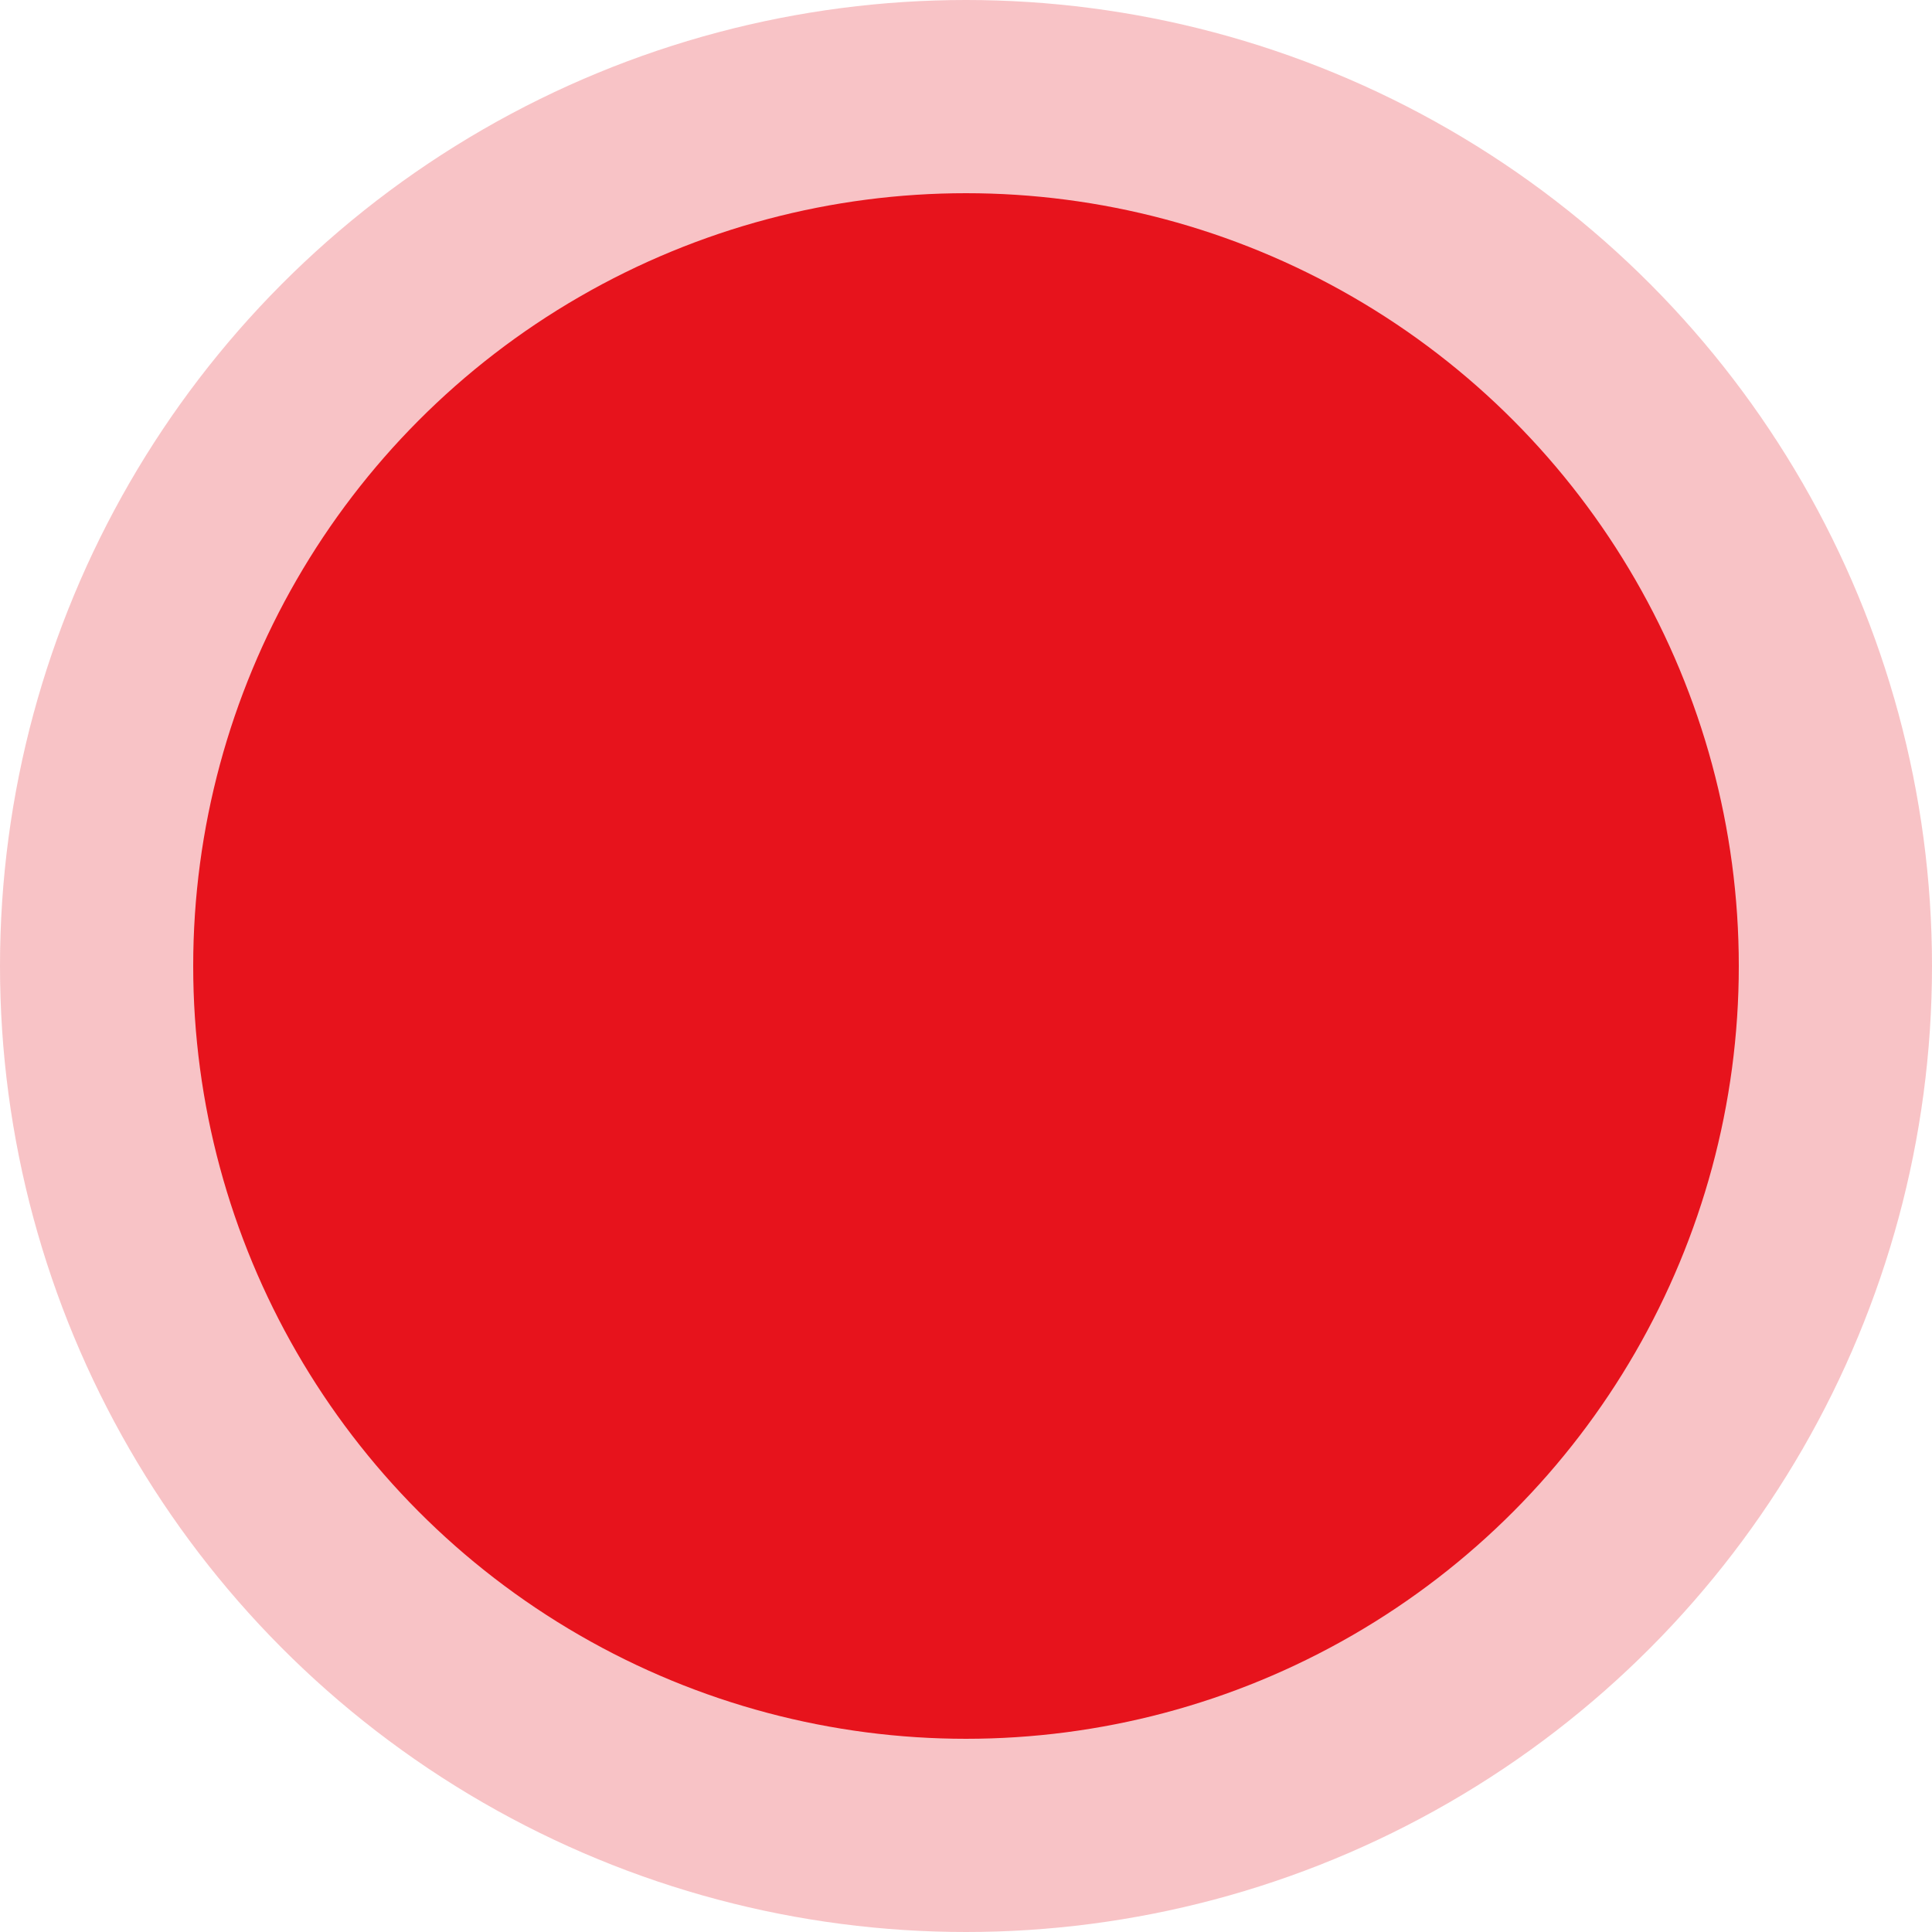
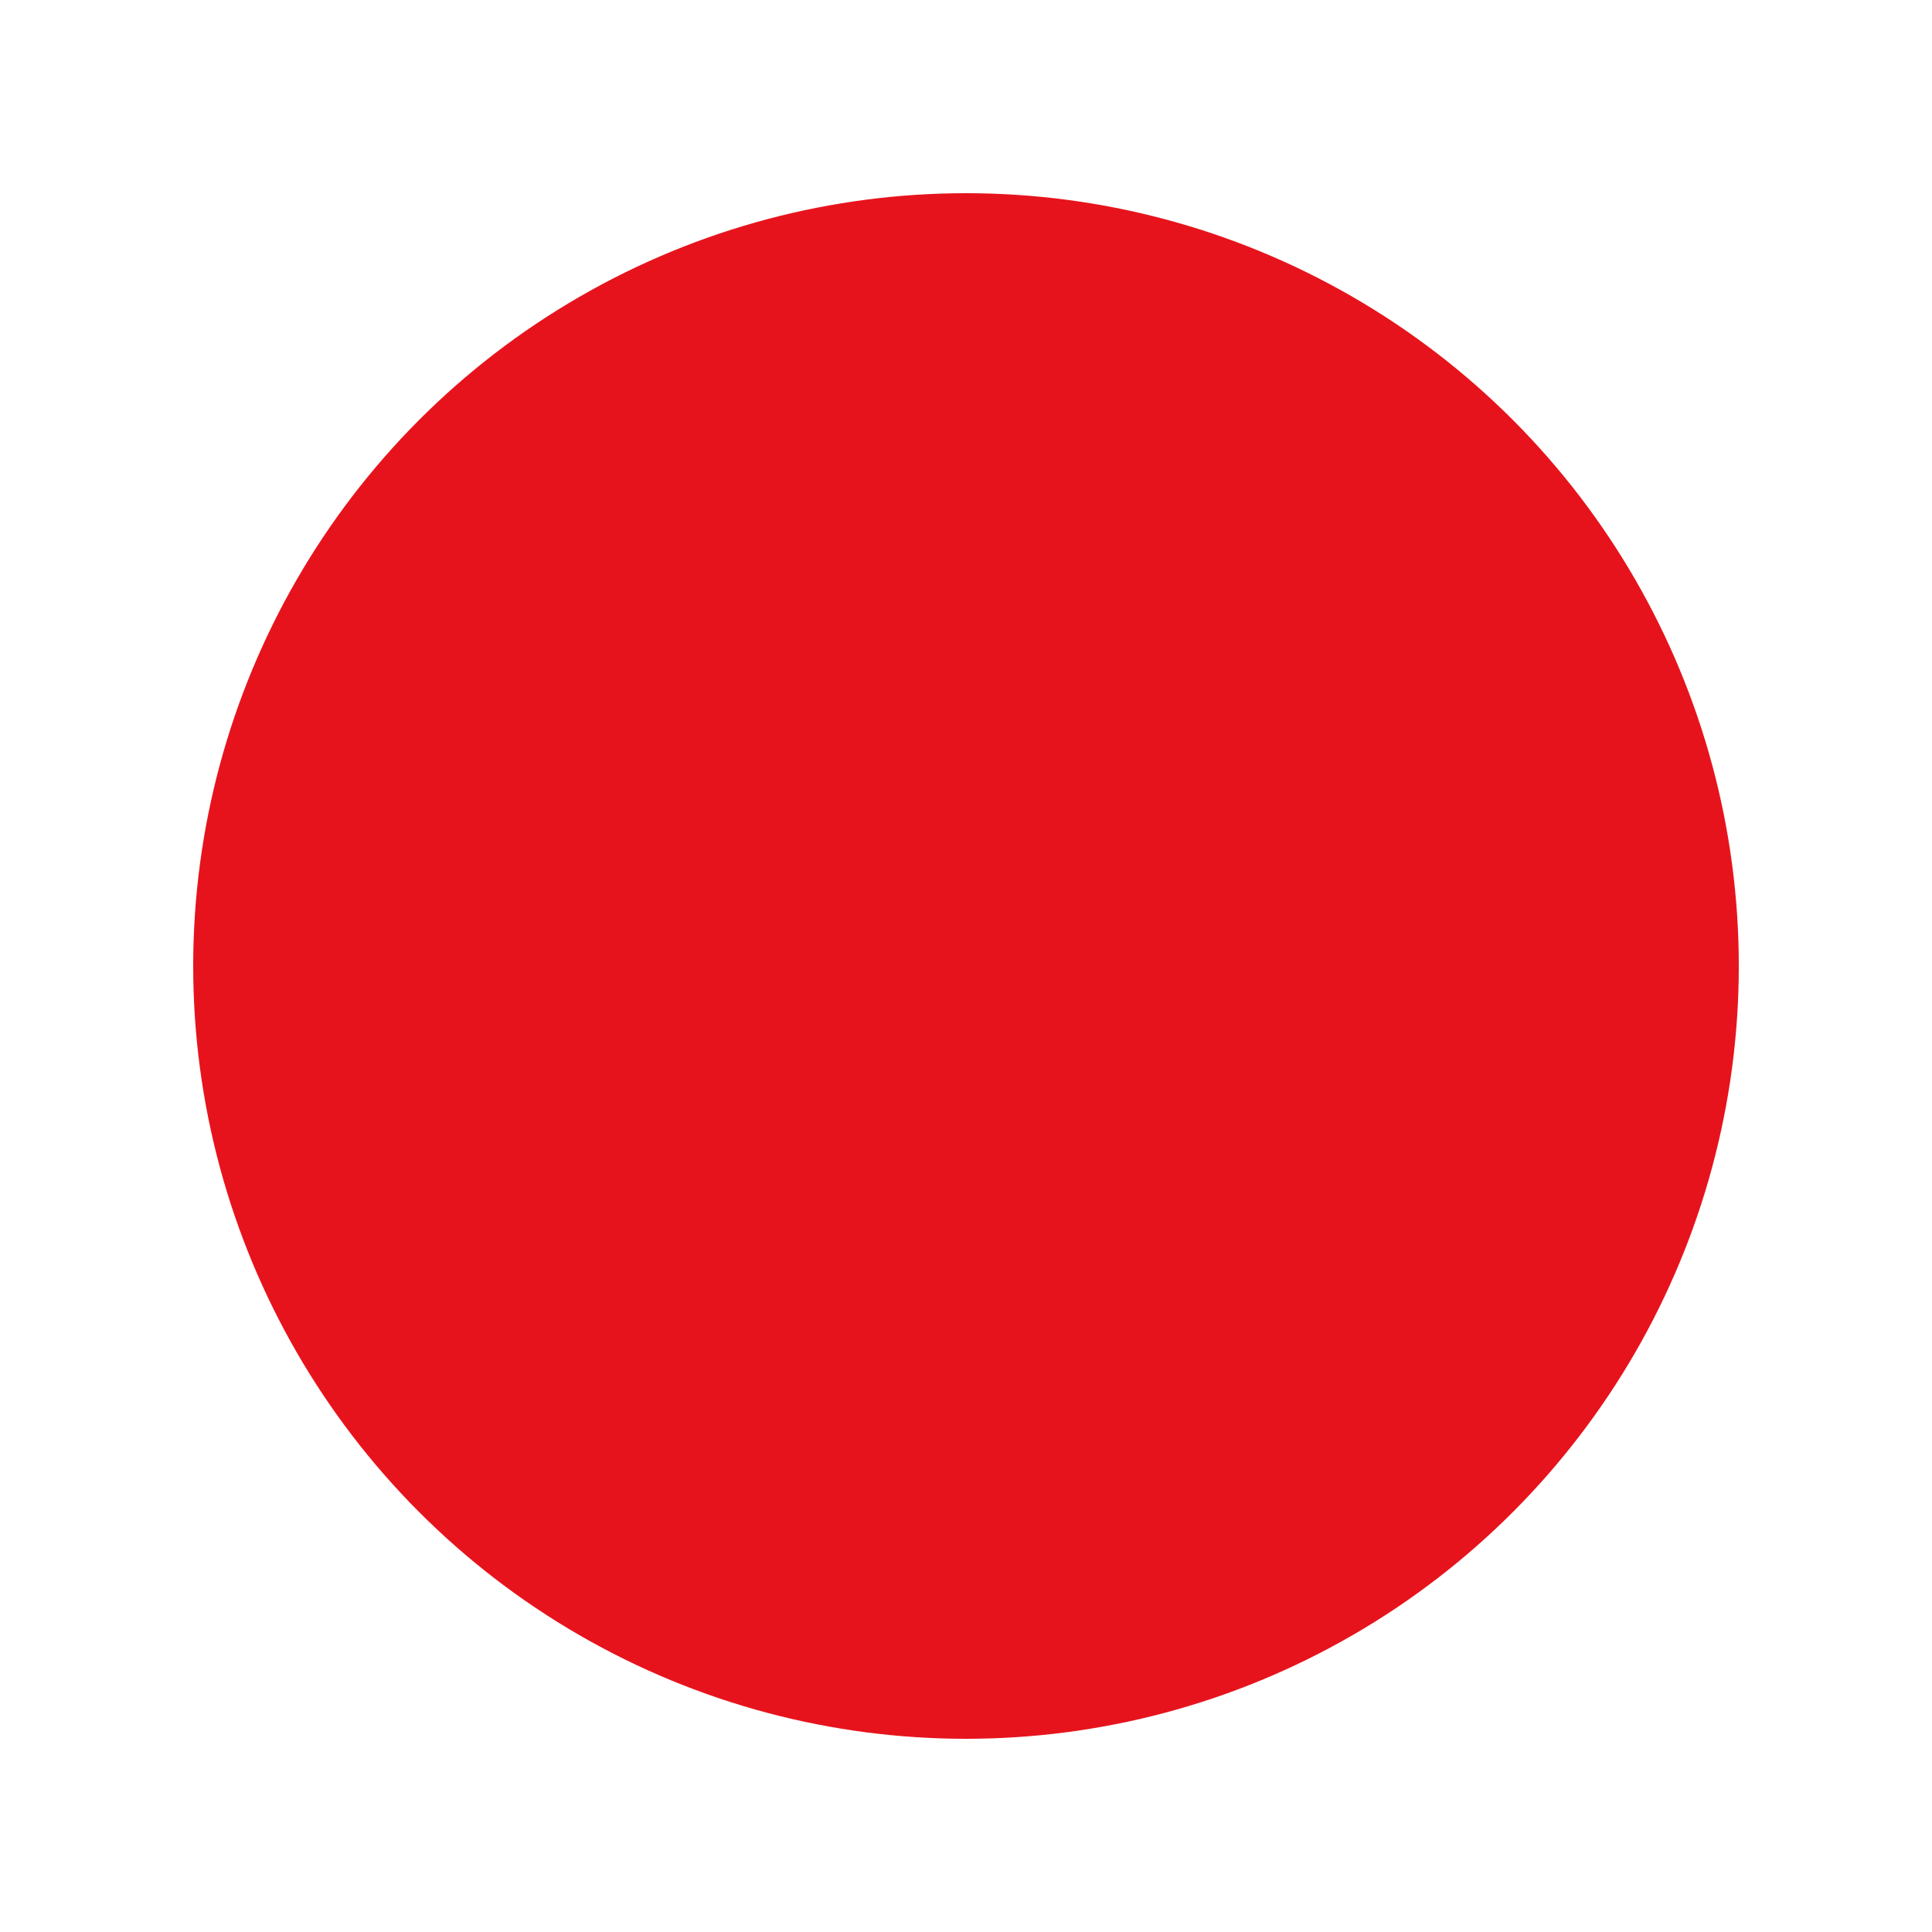
<svg xmlns="http://www.w3.org/2000/svg" width="50" height="50">
-   <circle fill="#E7131C" cx="25" cy="25" r="25" fill-rule="evenodd" opacity=".25" />
  <circle fill="#E7131C" cx="25" cy="25" r="20" fill-rule="evenodd" />
</svg>